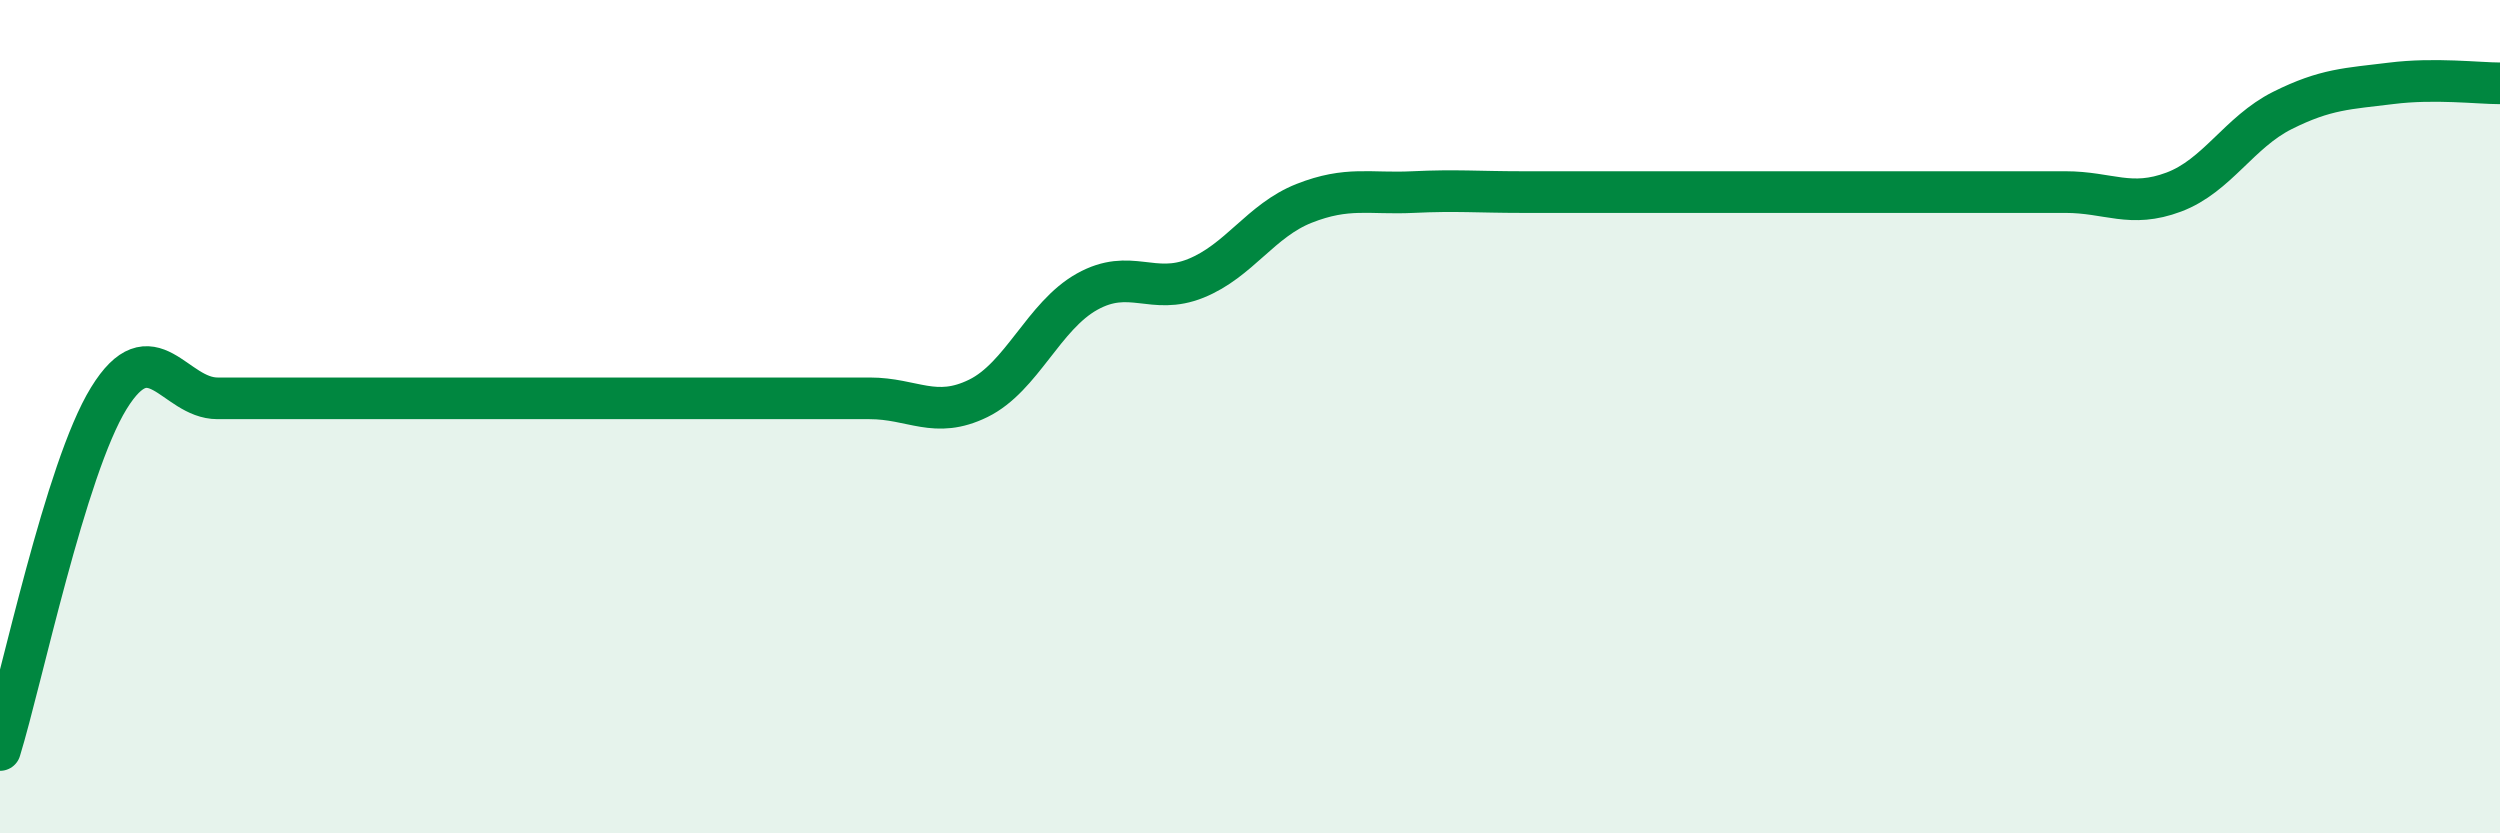
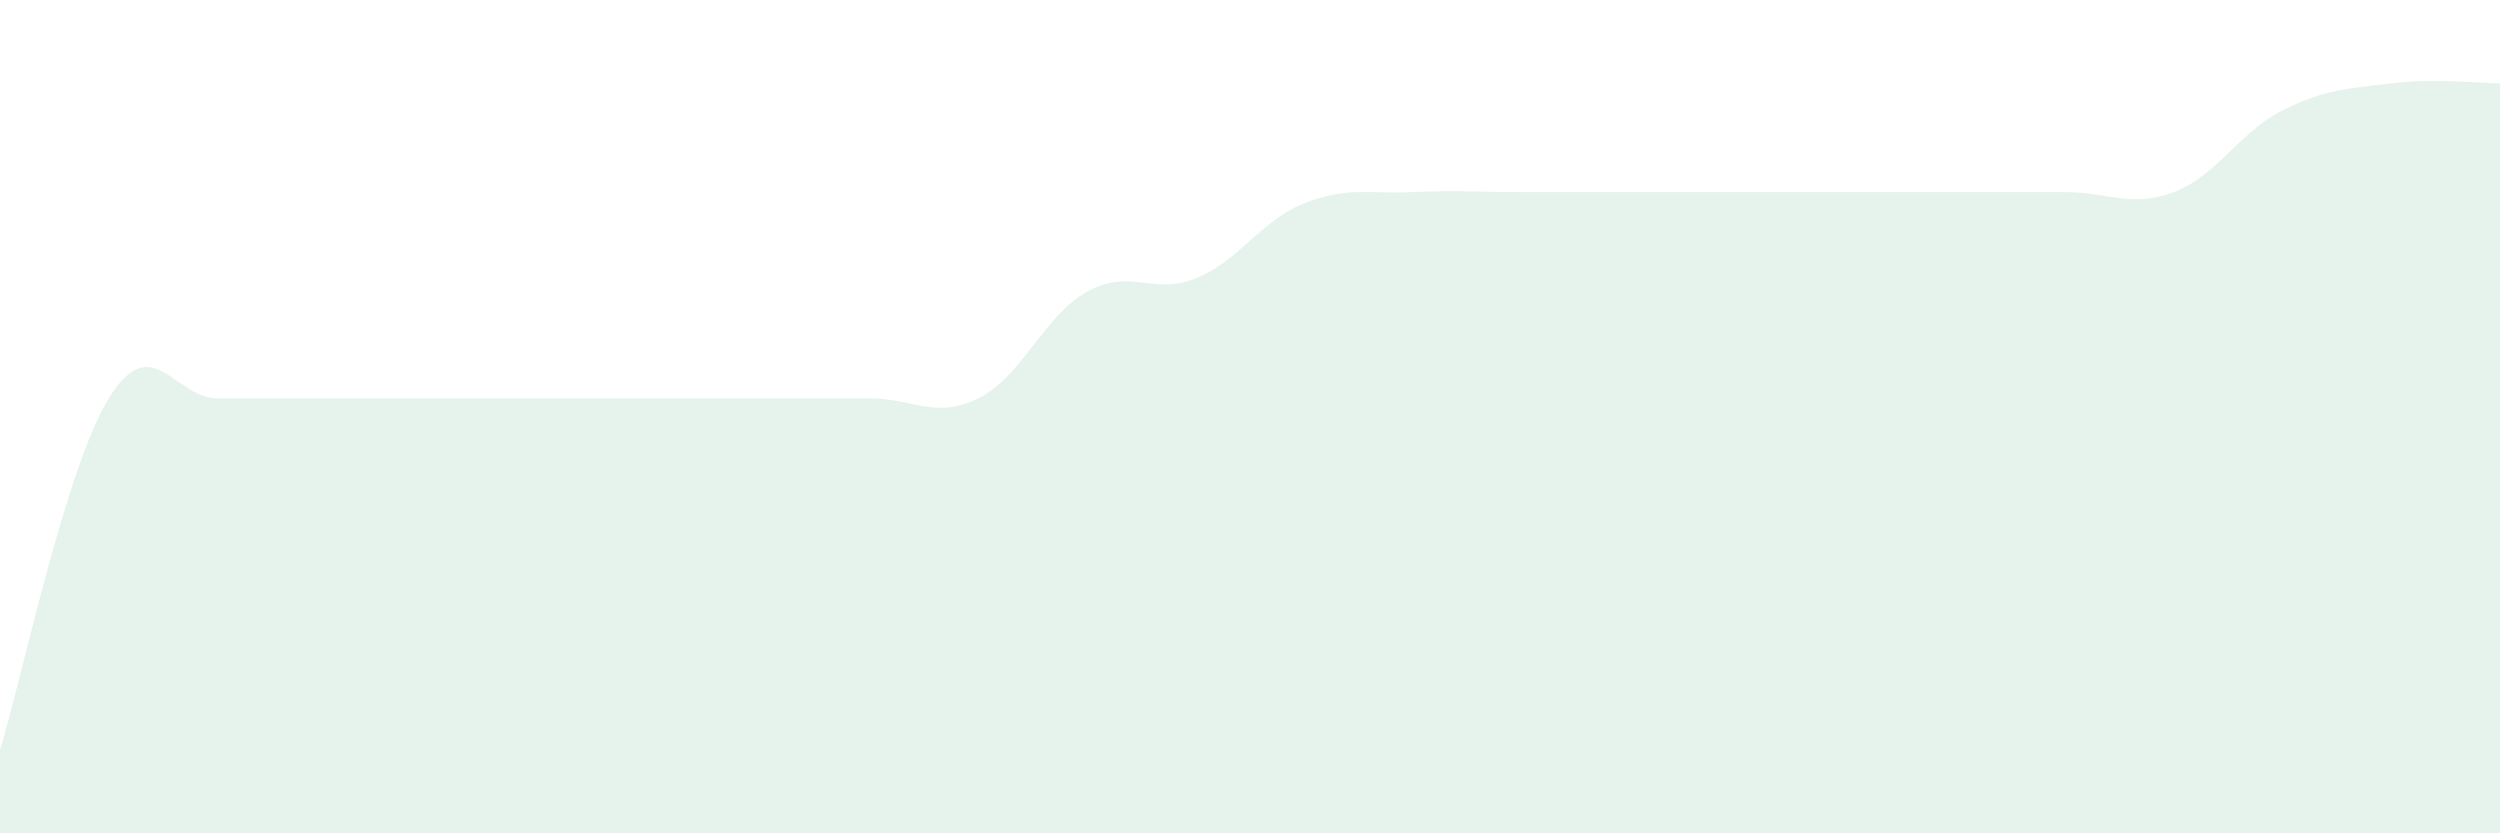
<svg xmlns="http://www.w3.org/2000/svg" width="60" height="20" viewBox="0 0 60 20">
-   <path d="M 0,18 C 0.52,16.31 1.57,11.25 2.61,9.56 C 3.65,7.87 4.18,9.56 5.22,9.56 C 6.26,9.56 6.79,9.56 7.83,9.56 C 8.87,9.56 9.39,9.56 10.43,9.56 C 11.47,9.56 12,9.56 13.04,9.56 C 14.08,9.56 14.61,9.56 15.65,9.56 C 16.69,9.56 17.22,9.56 18.26,9.56 C 19.3,9.56 19.83,9.56 20.87,9.56 C 21.91,9.56 22.44,10.07 23.48,9.56 C 24.52,9.05 25.05,7.58 26.09,7 C 27.13,6.42 27.66,7.1 28.7,6.68 C 29.74,6.26 30.26,5.29 31.3,4.88 C 32.34,4.47 32.87,4.66 33.91,4.61 C 34.95,4.56 35.48,4.61 36.52,4.61 C 37.56,4.61 38.09,4.61 39.13,4.61 C 40.17,4.61 40.7,4.61 41.74,4.61 C 42.78,4.61 43.31,4.61 44.35,4.61 C 45.39,4.61 45.92,4.61 46.96,4.61 C 48,4.61 48.53,4.61 49.57,4.61 C 50.61,4.61 51.13,5 52.17,4.61 C 53.21,4.22 53.74,3.17 54.78,2.65 C 55.82,2.13 56.35,2.13 57.39,2 C 58.43,1.87 59.48,2 60,2L60 20L0 20Z" fill="#008740" opacity="0.1" stroke-linecap="round" stroke-linejoin="round" />
-   <path d="M 0,18 C 0.52,16.31 1.57,11.25 2.61,9.56 C 3.65,7.87 4.18,9.56 5.22,9.56 C 6.26,9.56 6.79,9.56 7.83,9.56 C 8.87,9.56 9.39,9.56 10.43,9.56 C 11.47,9.56 12,9.56 13.04,9.56 C 14.08,9.56 14.61,9.56 15.65,9.56 C 16.69,9.56 17.22,9.56 18.26,9.56 C 19.3,9.56 19.83,9.56 20.87,9.56 C 21.91,9.56 22.44,10.07 23.48,9.56 C 24.52,9.05 25.05,7.58 26.09,7 C 27.13,6.42 27.66,7.1 28.7,6.68 C 29.74,6.26 30.26,5.29 31.3,4.88 C 32.34,4.47 32.87,4.66 33.91,4.61 C 34.95,4.56 35.48,4.61 36.52,4.61 C 37.56,4.61 38.09,4.61 39.13,4.61 C 40.17,4.61 40.7,4.61 41.74,4.61 C 42.78,4.61 43.31,4.61 44.35,4.61 C 45.39,4.61 45.92,4.61 46.96,4.61 C 48,4.61 48.53,4.61 49.57,4.61 C 50.61,4.61 51.13,5 52.17,4.61 C 53.21,4.22 53.74,3.17 54.78,2.65 C 55.82,2.13 56.35,2.13 57.39,2 C 58.43,1.87 59.48,2 60,2" stroke="#008740" stroke-width="1" fill="none" stroke-linecap="round" stroke-linejoin="round" />
+   <path d="M 0,18 C 0.52,16.31 1.57,11.25 2.61,9.56 C 3.65,7.87 4.18,9.56 5.22,9.56 C 6.26,9.56 6.79,9.56 7.83,9.56 C 8.87,9.56 9.39,9.56 10.43,9.56 C 11.47,9.56 12,9.56 13.04,9.56 C 14.08,9.56 14.61,9.56 15.65,9.56 C 16.69,9.56 17.22,9.56 18.26,9.56 C 19.3,9.56 19.83,9.56 20.87,9.56 C 21.91,9.56 22.44,10.07 23.48,9.56 C 24.52,9.05 25.05,7.58 26.09,7 C 27.13,6.42 27.66,7.1 28.7,6.68 C 29.74,6.26 30.26,5.29 31.3,4.88 C 32.34,4.47 32.87,4.66 33.91,4.61 C 34.95,4.56 35.48,4.61 36.52,4.61 C 40.17,4.61 40.7,4.61 41.74,4.61 C 42.78,4.61 43.31,4.61 44.35,4.61 C 45.39,4.61 45.92,4.61 46.96,4.61 C 48,4.61 48.53,4.61 49.57,4.61 C 50.61,4.61 51.13,5 52.17,4.61 C 53.21,4.22 53.74,3.17 54.78,2.65 C 55.82,2.13 56.35,2.13 57.39,2 C 58.43,1.87 59.48,2 60,2L60 20L0 20Z" fill="#008740" opacity="0.1" stroke-linecap="round" stroke-linejoin="round" />
</svg>